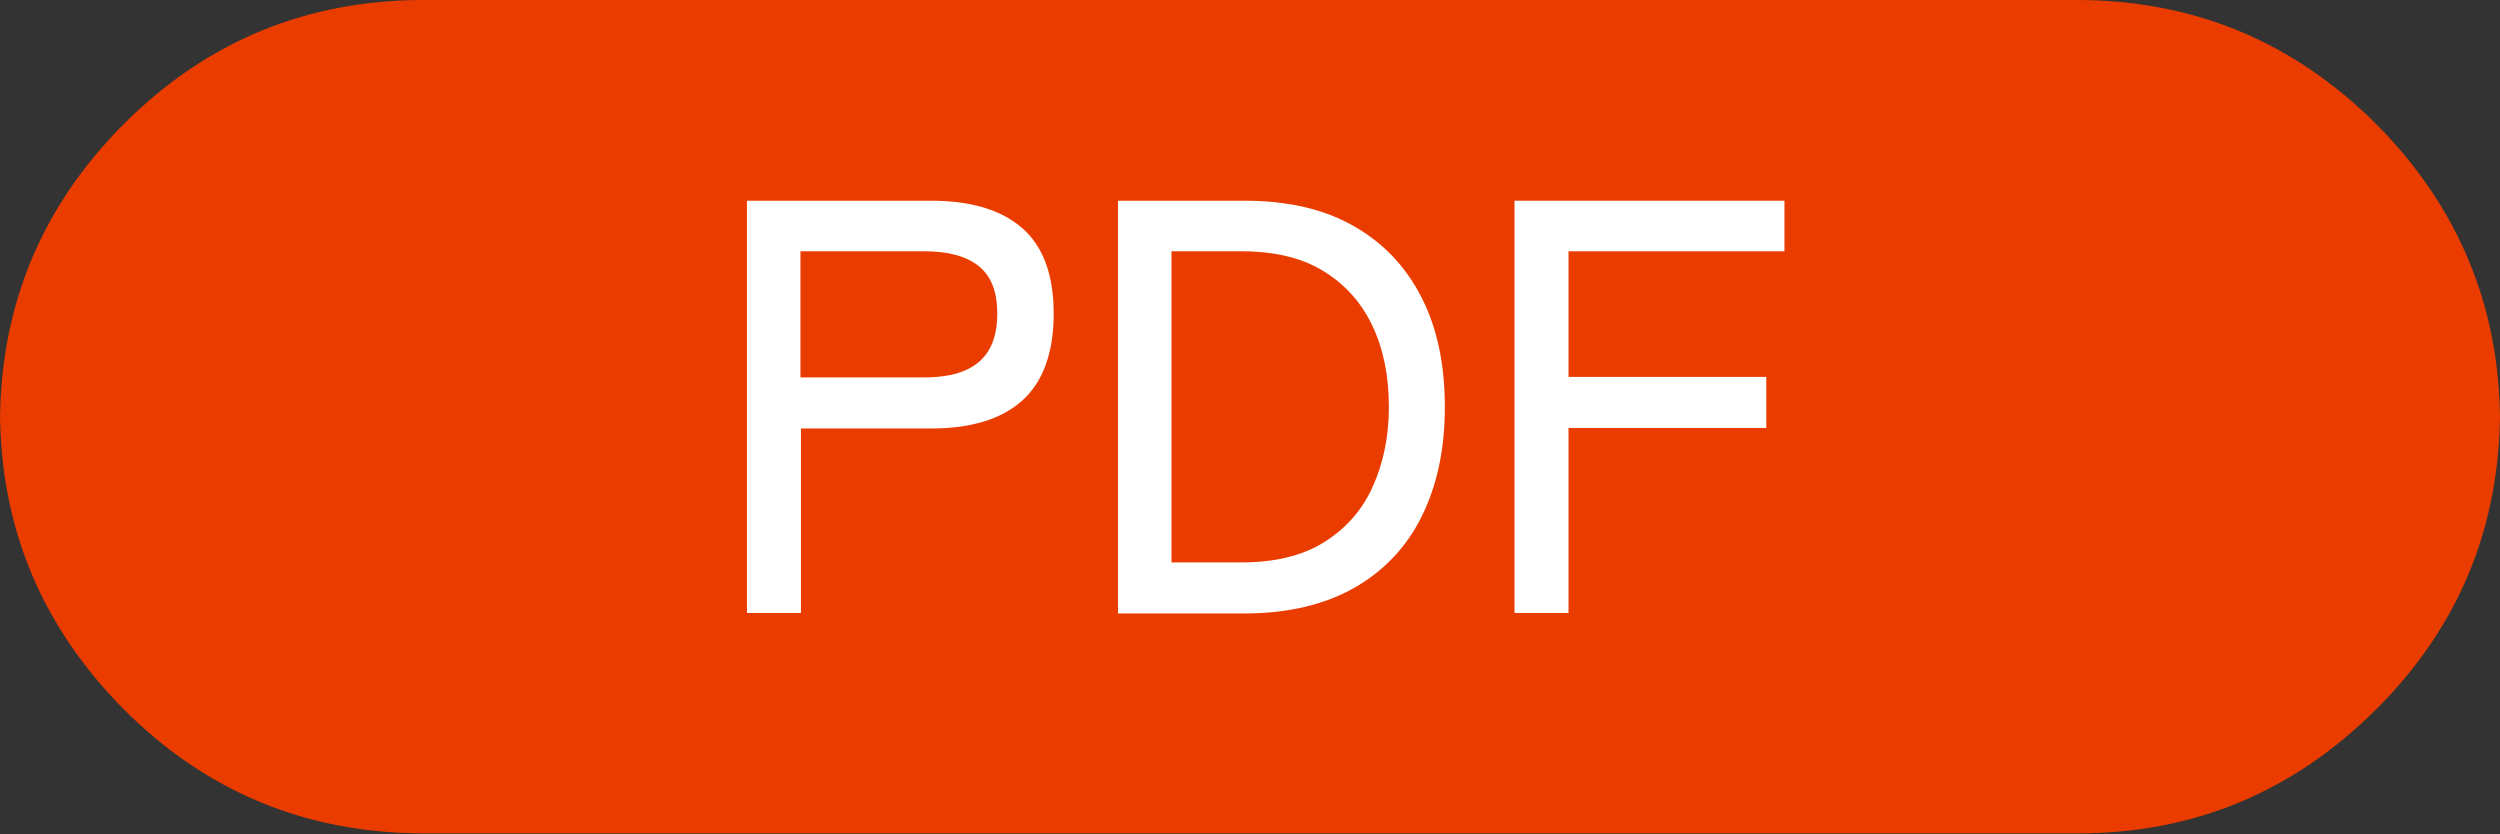
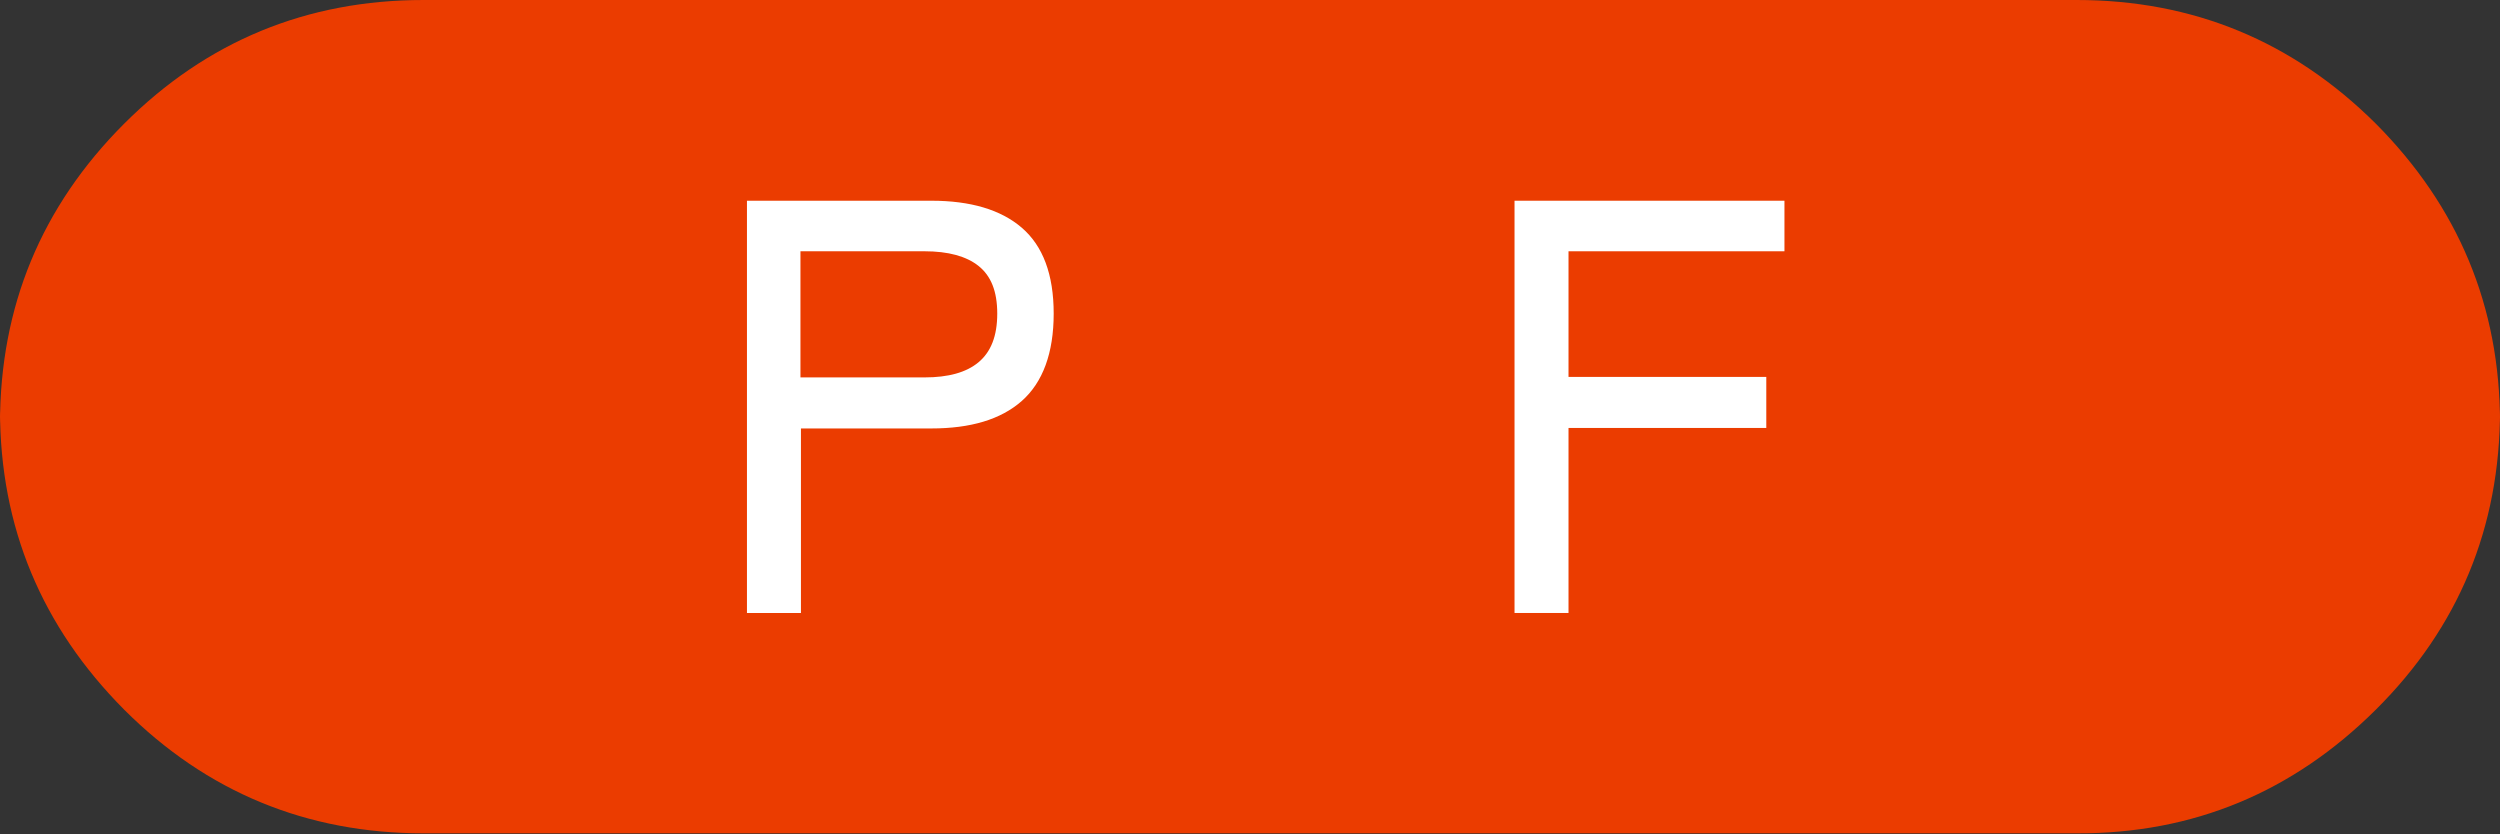
<svg xmlns="http://www.w3.org/2000/svg" id="T" viewBox="0 0 50.94 17">
  <rect x="0" y="0" width="50.94" height="17" fill="#333333" stroke="none" />
  <defs>
    <style>
      .cls-1 {
        fill: #fff;
      }

      .cls-2 {
        fill: #eb3c00;
        fill-rule: evenodd;
      }
    </style>
  </defs>
  <path id="_方形_5_のコピー" data-name="長方形 5 のコピー" class="cls-2" d="M0,8.63C0,6.25,.84,4.21,2.53,2.52,4.21,.84,6.25,0,8.63,0H42.31C44.69,0,46.72,.84,48.41,2.52c1.68,1.69,2.53,3.72,2.53,6.1v-.26c0,2.38-.84,4.42-2.53,6.1s-3.72,2.53-6.1,2.52H8.63c-2.38,0-4.42-.84-6.1-2.52-1.68-1.69-2.53-3.72-2.53-6.1v.26Z" />
  <g>
    <path class="cls-1" d="M15.22,12.49V4.09h3.76c.79,0,1.41,.18,1.84,.55s.65,.95,.65,1.75-.22,1.4-.65,1.78-1.05,.56-1.84,.56h-2.66v3.76h-1.09Zm1.09-4.8h2.53c.48,0,.85-.1,1.1-.31s.38-.53,.38-.99-.13-.77-.38-.97-.62-.3-1.1-.3h-2.53v2.57Z" />
-     <path class="cls-1" d="M22.78,12.49V4.09h2.58c.88,0,1.62,.17,2.23,.52s1.06,.83,1.38,1.46,.47,1.37,.47,2.23-.16,1.59-.47,2.22-.78,1.12-1.38,1.46c-.6,.34-1.35,.52-2.23,.52h-2.58Zm1.09-1.03h1.42c.67,0,1.23-.13,1.67-.4,.44-.27,.78-.64,1-1.12,.22-.48,.34-1.03,.34-1.65s-.11-1.18-.34-1.66-.56-.84-1-1.11c-.44-.27-1-.4-1.67-.4h-1.42v6.34Z" />
    <path class="cls-1" d="M30.86,12.49V4.09h5.5v1.03h-4.4v2.56h4.03v1.04h-4.03v3.77h-1.09Z" />
  </g>
</svg>